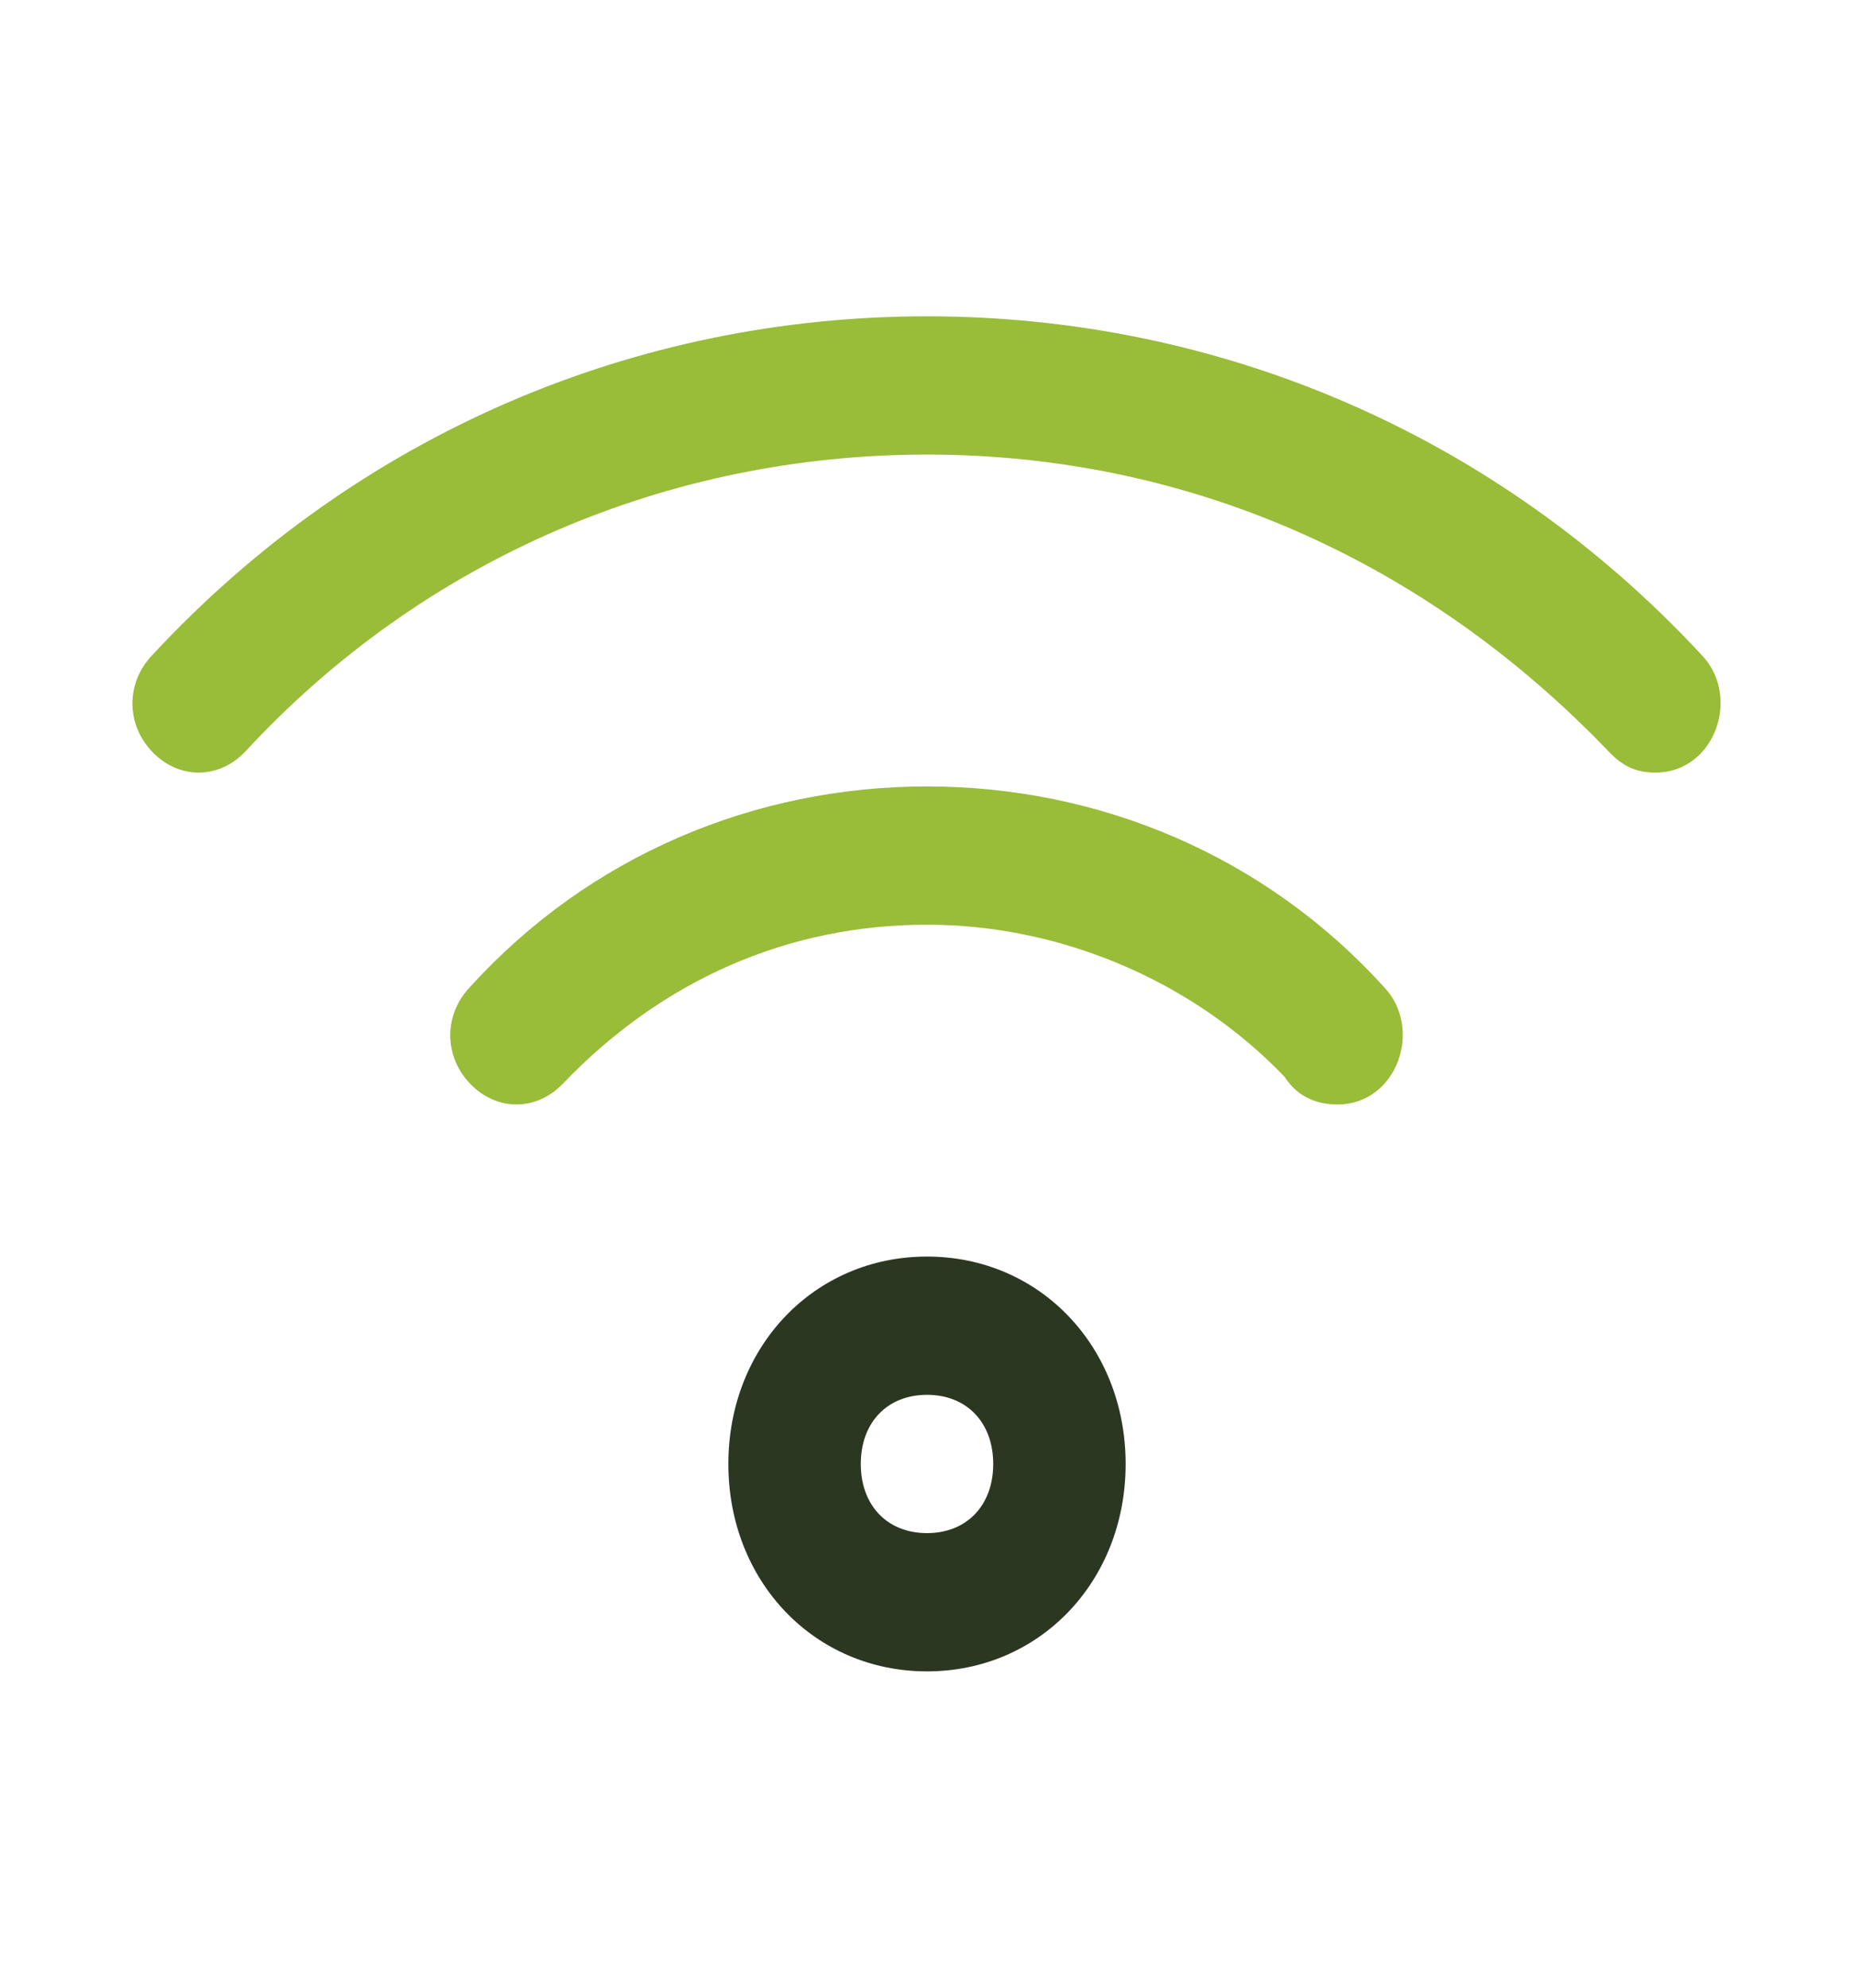
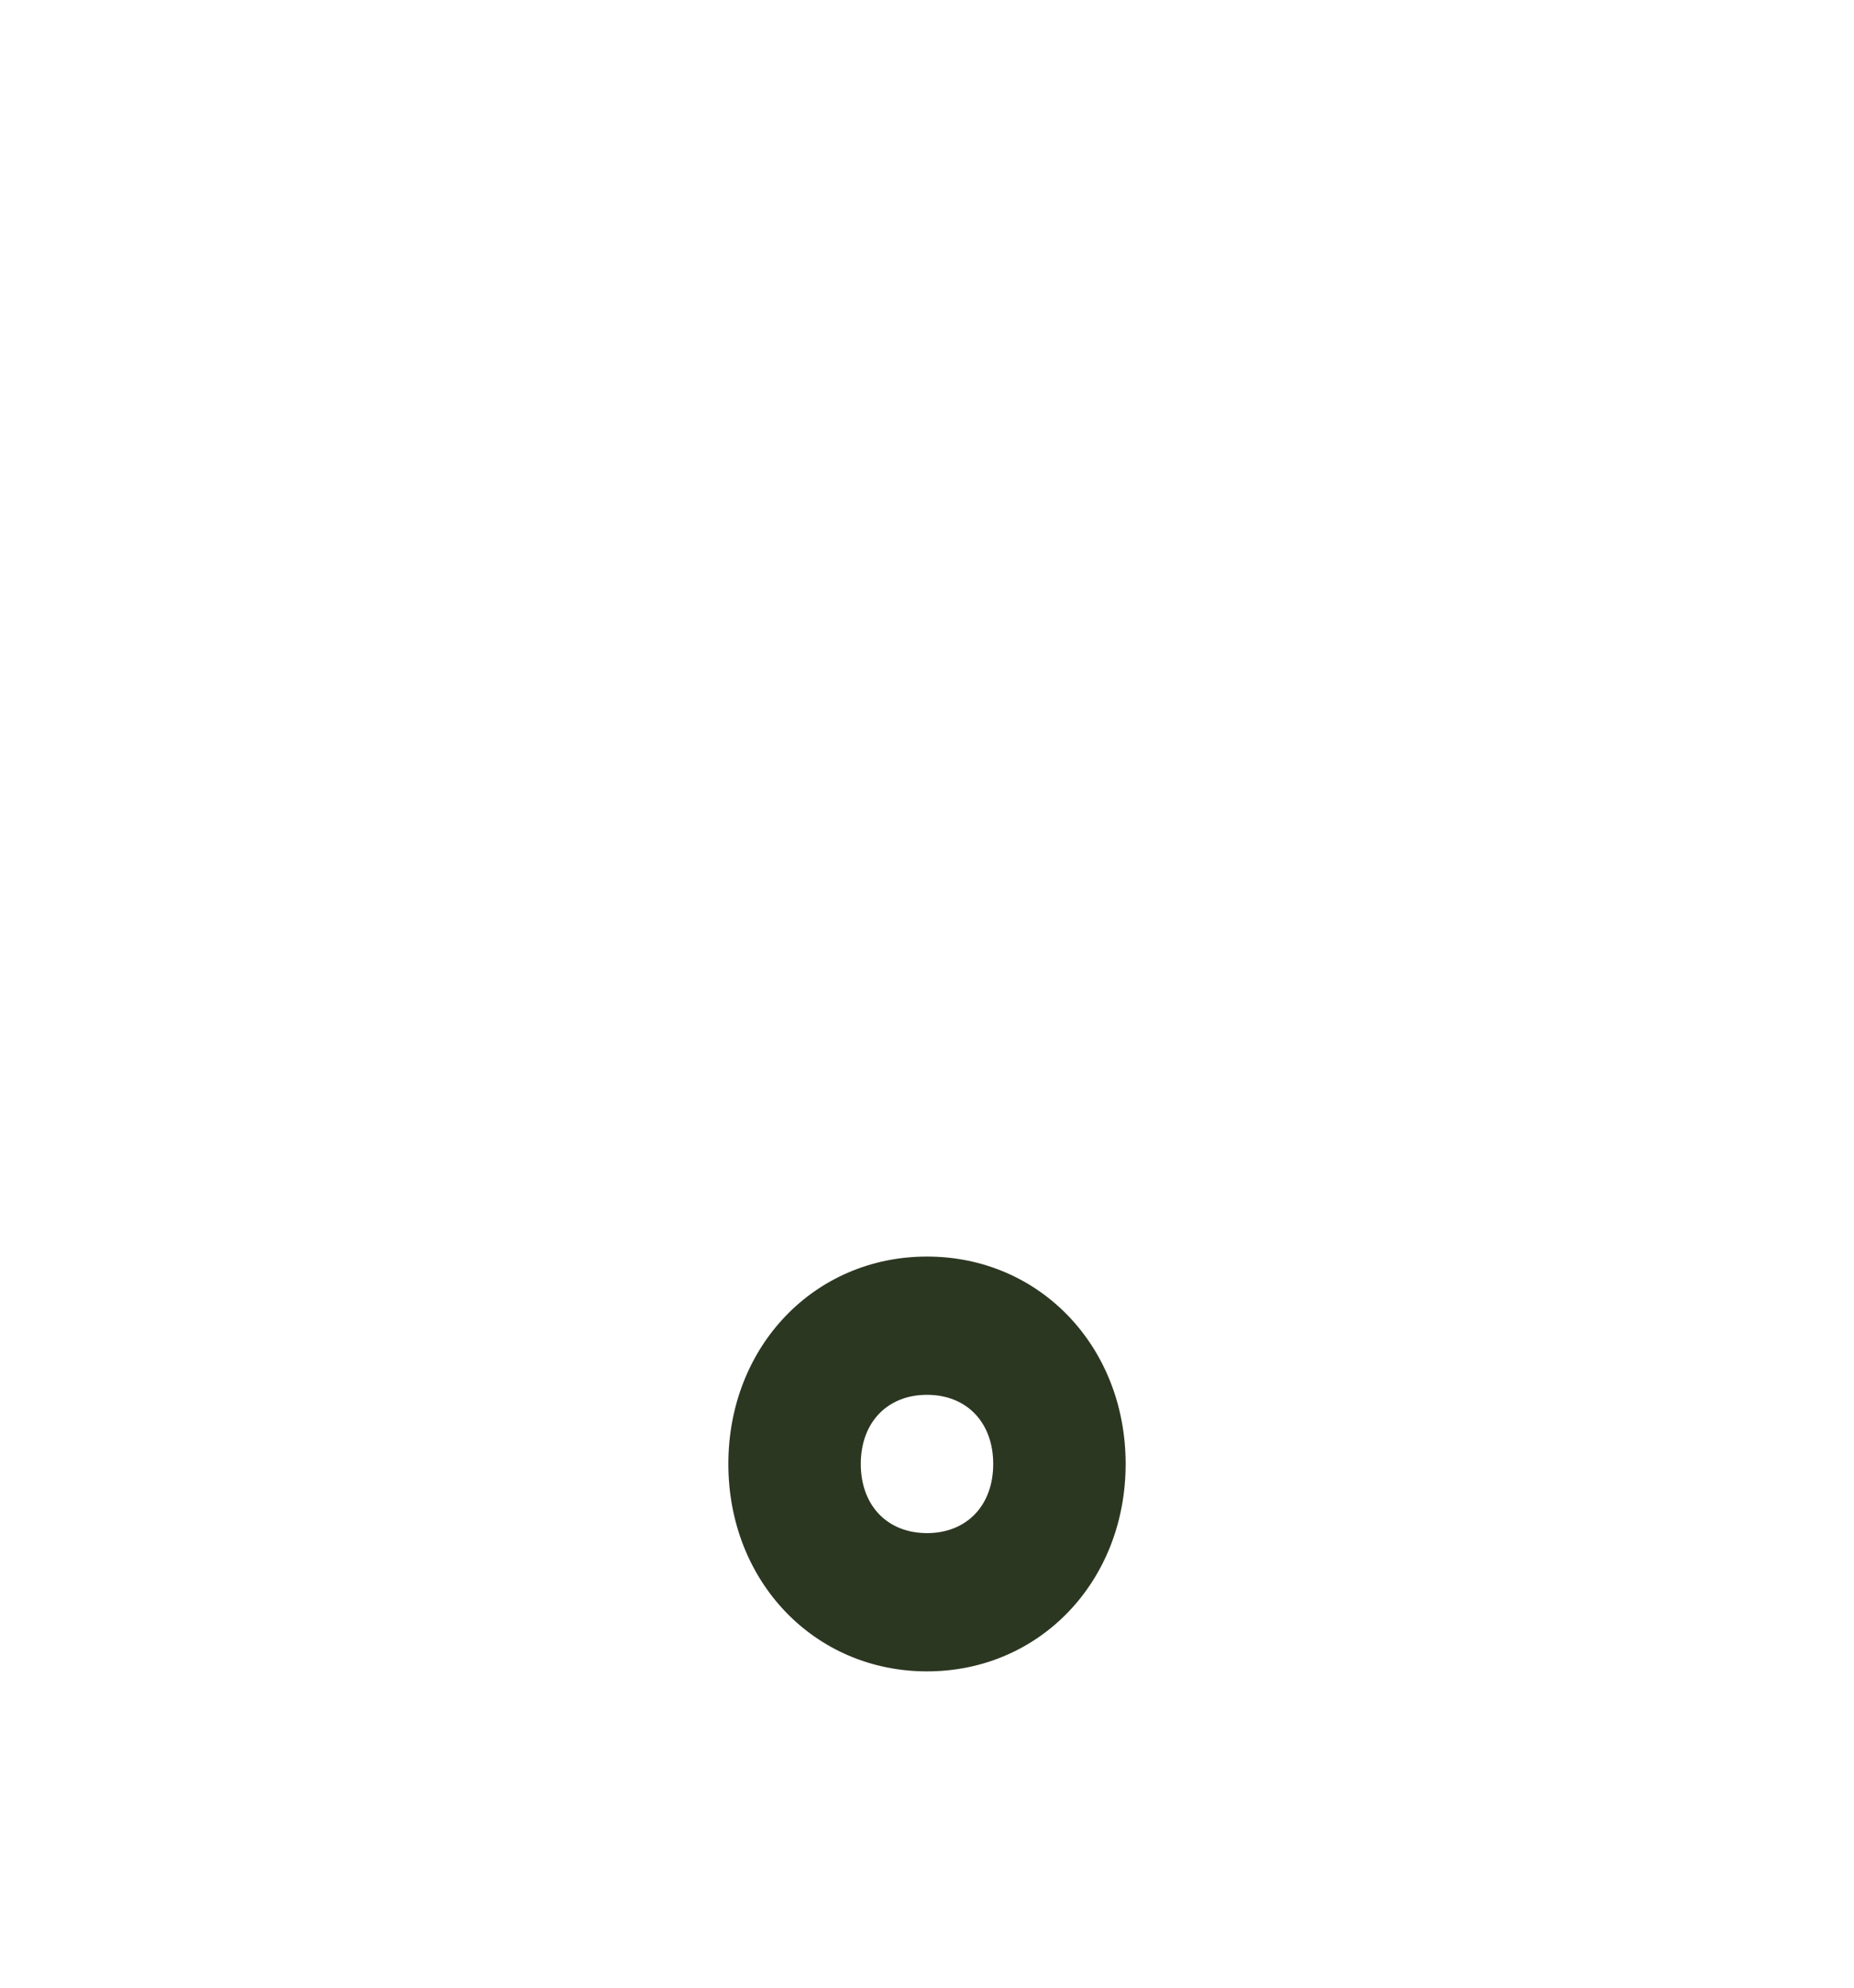
<svg xmlns="http://www.w3.org/2000/svg" width="70" height="75" viewBox="0 0 70 75" fill="none">
  <path d="M35 63.065C30.75 63.065 27.5 59.674 27.5 55.239C27.5 50.804 30.75 47.413 35 47.413C39.25 47.413 42.5 50.804 42.5 55.239C42.5 59.674 39.25 63.065 35 63.065ZM35 52.63C33.5 52.63 32.5 53.674 32.5 55.239C32.5 56.804 33.5 57.848 35 57.848C36.5 57.848 37.5 56.804 37.5 55.239C37.5 53.674 36.5 52.63 35 52.63Z" fill="#2C3722" />
-   <path d="M50.5 41.674C49.75 41.674 49 41.413 48.5 40.63C45 36.978 40 34.891 35 34.891C29.75 34.891 25 36.978 21.25 40.891C20.25 41.934 18.75 41.934 17.75 40.891C16.75 39.847 16.75 38.282 17.75 37.239C22.25 32.282 28.5 29.674 35 29.674C41.5 29.674 47.75 32.282 52.25 37.239C53.75 38.804 52.75 41.674 50.5 41.674Z" fill="#99BC39" />
-   <path d="M62.5 29.152C61.75 29.152 61.25 28.891 60.75 28.369C53.75 21.065 44.75 17.152 35 17.152C25.25 17.152 16 21.065 9.25 28.369C8.25 29.413 6.75 29.413 5.75 28.369C4.75 27.326 4.75 25.761 5.75 24.717C13.5 16.369 24 11.935 35 11.935C46 11.935 56.5 16.369 64.25 24.717C65.75 26.282 64.75 29.152 62.5 29.152Z" fill="#99BC39" />
</svg>